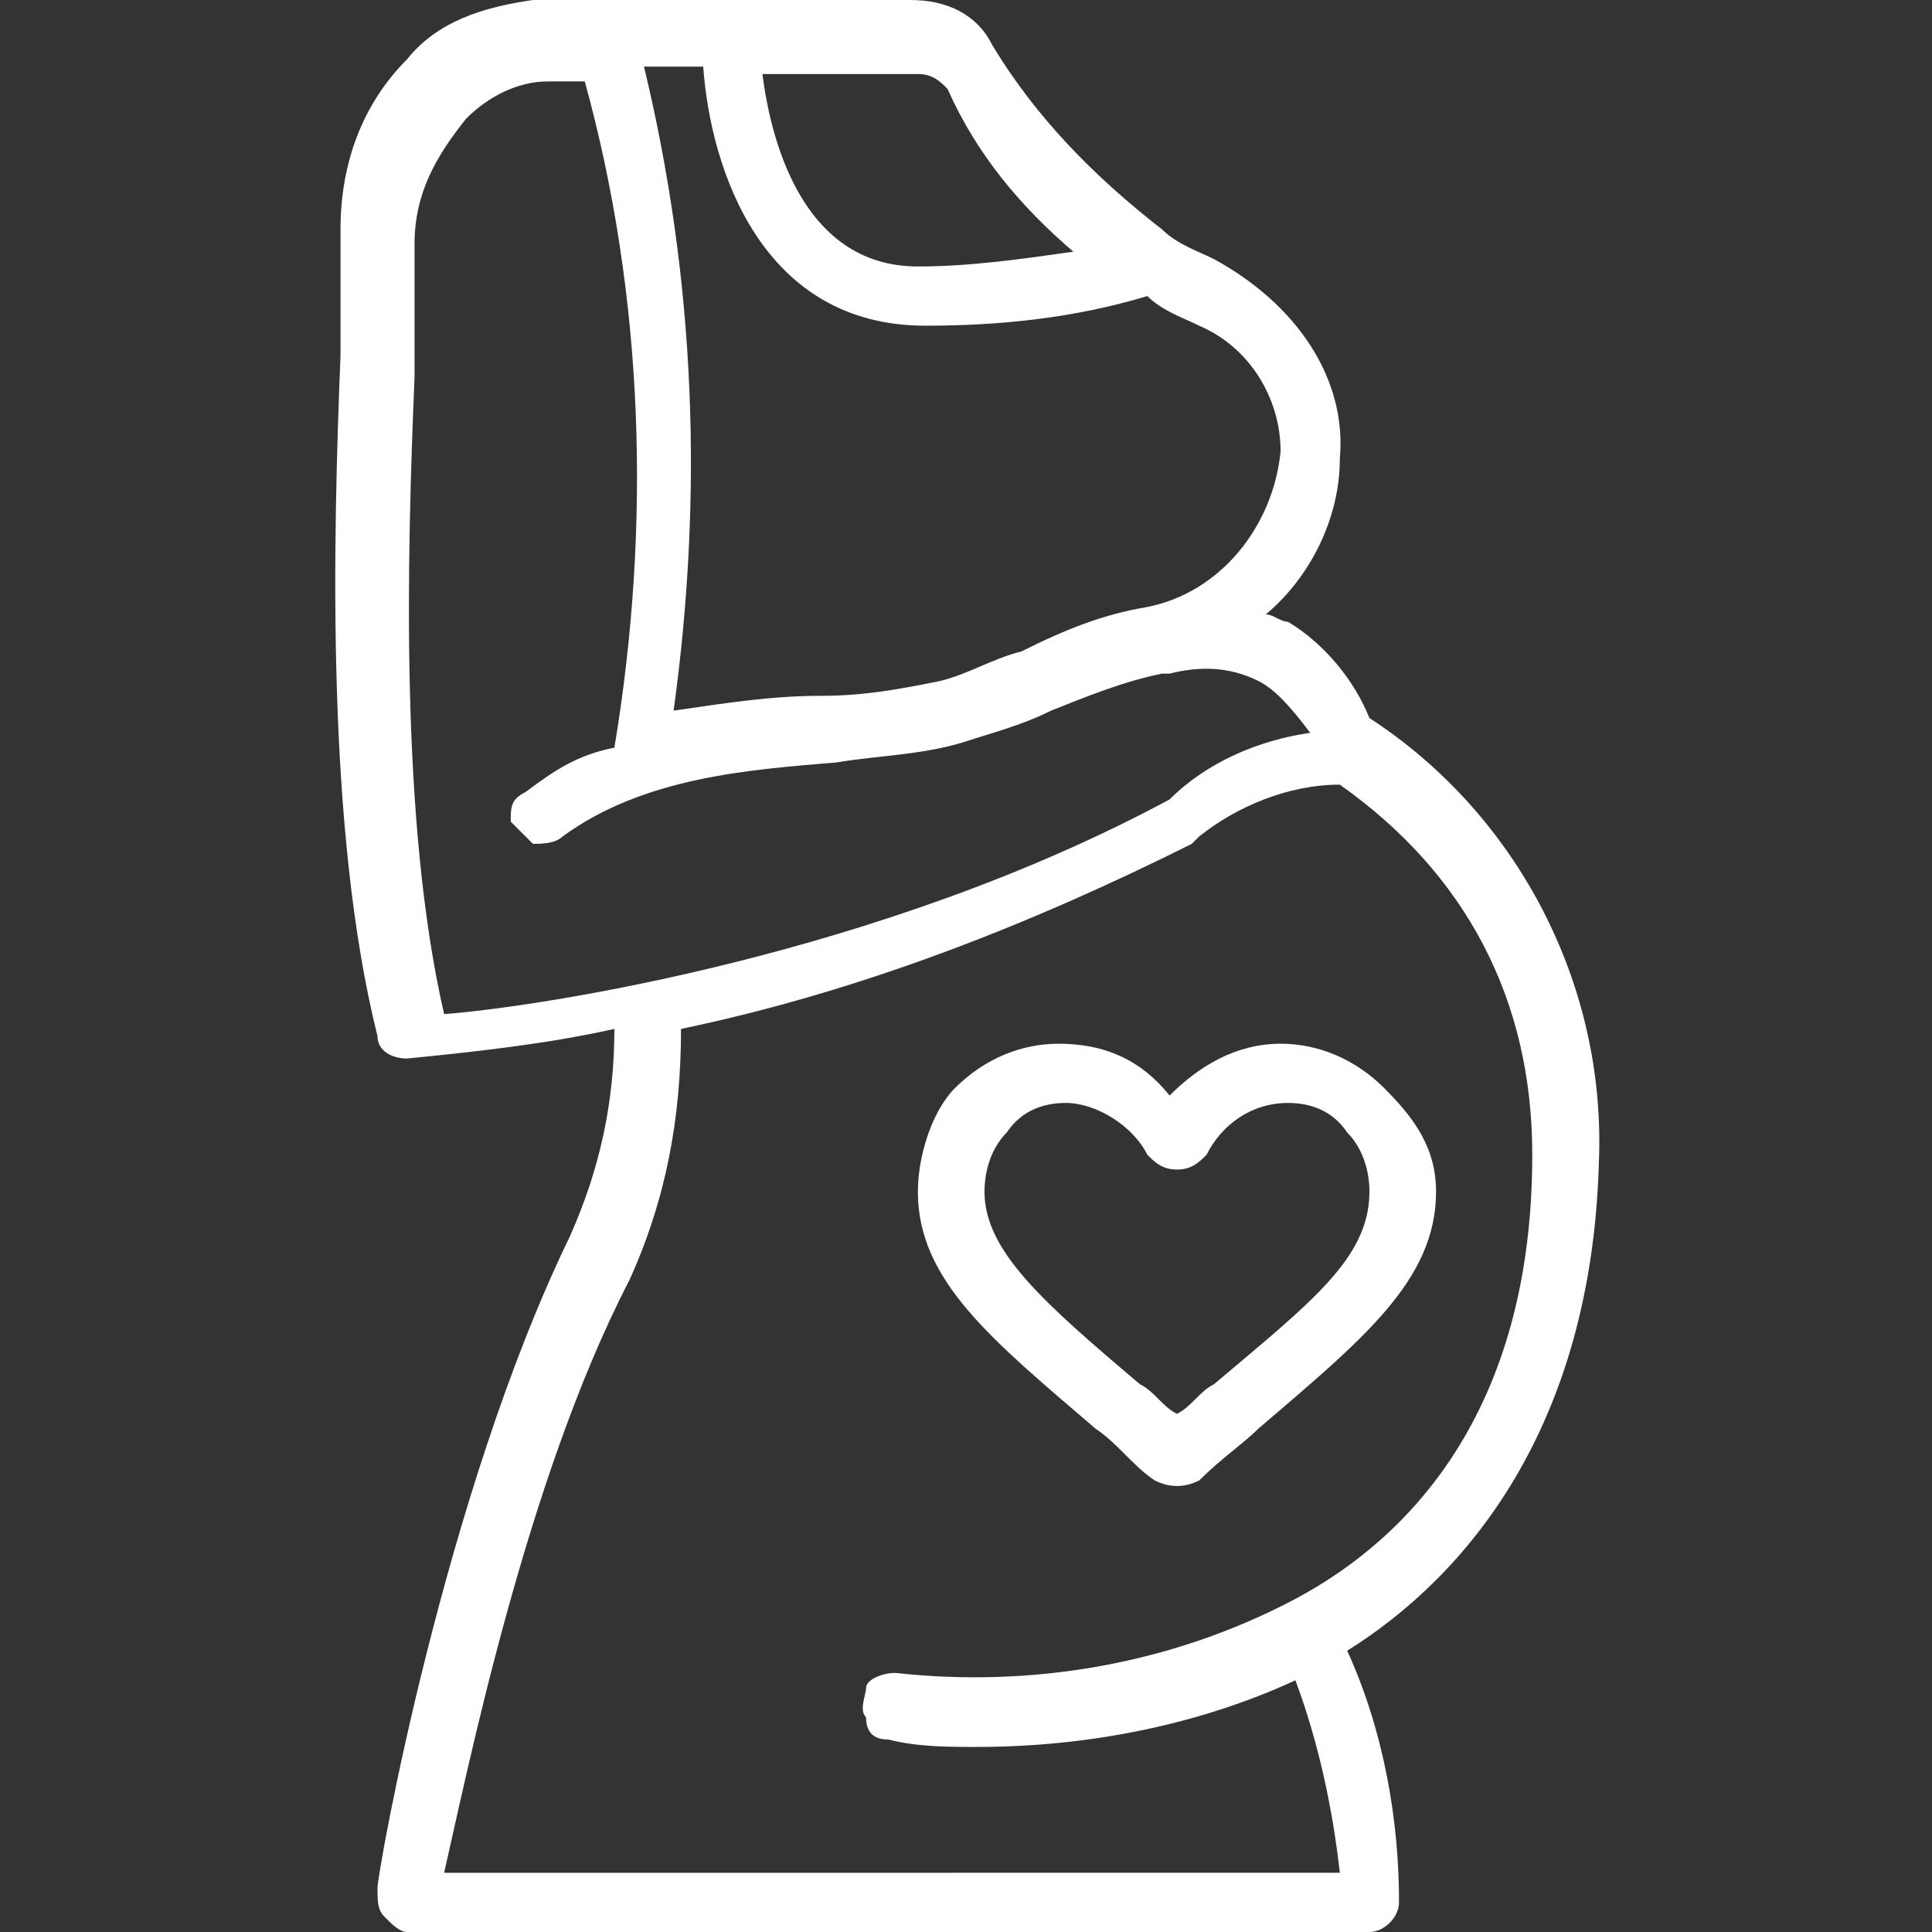
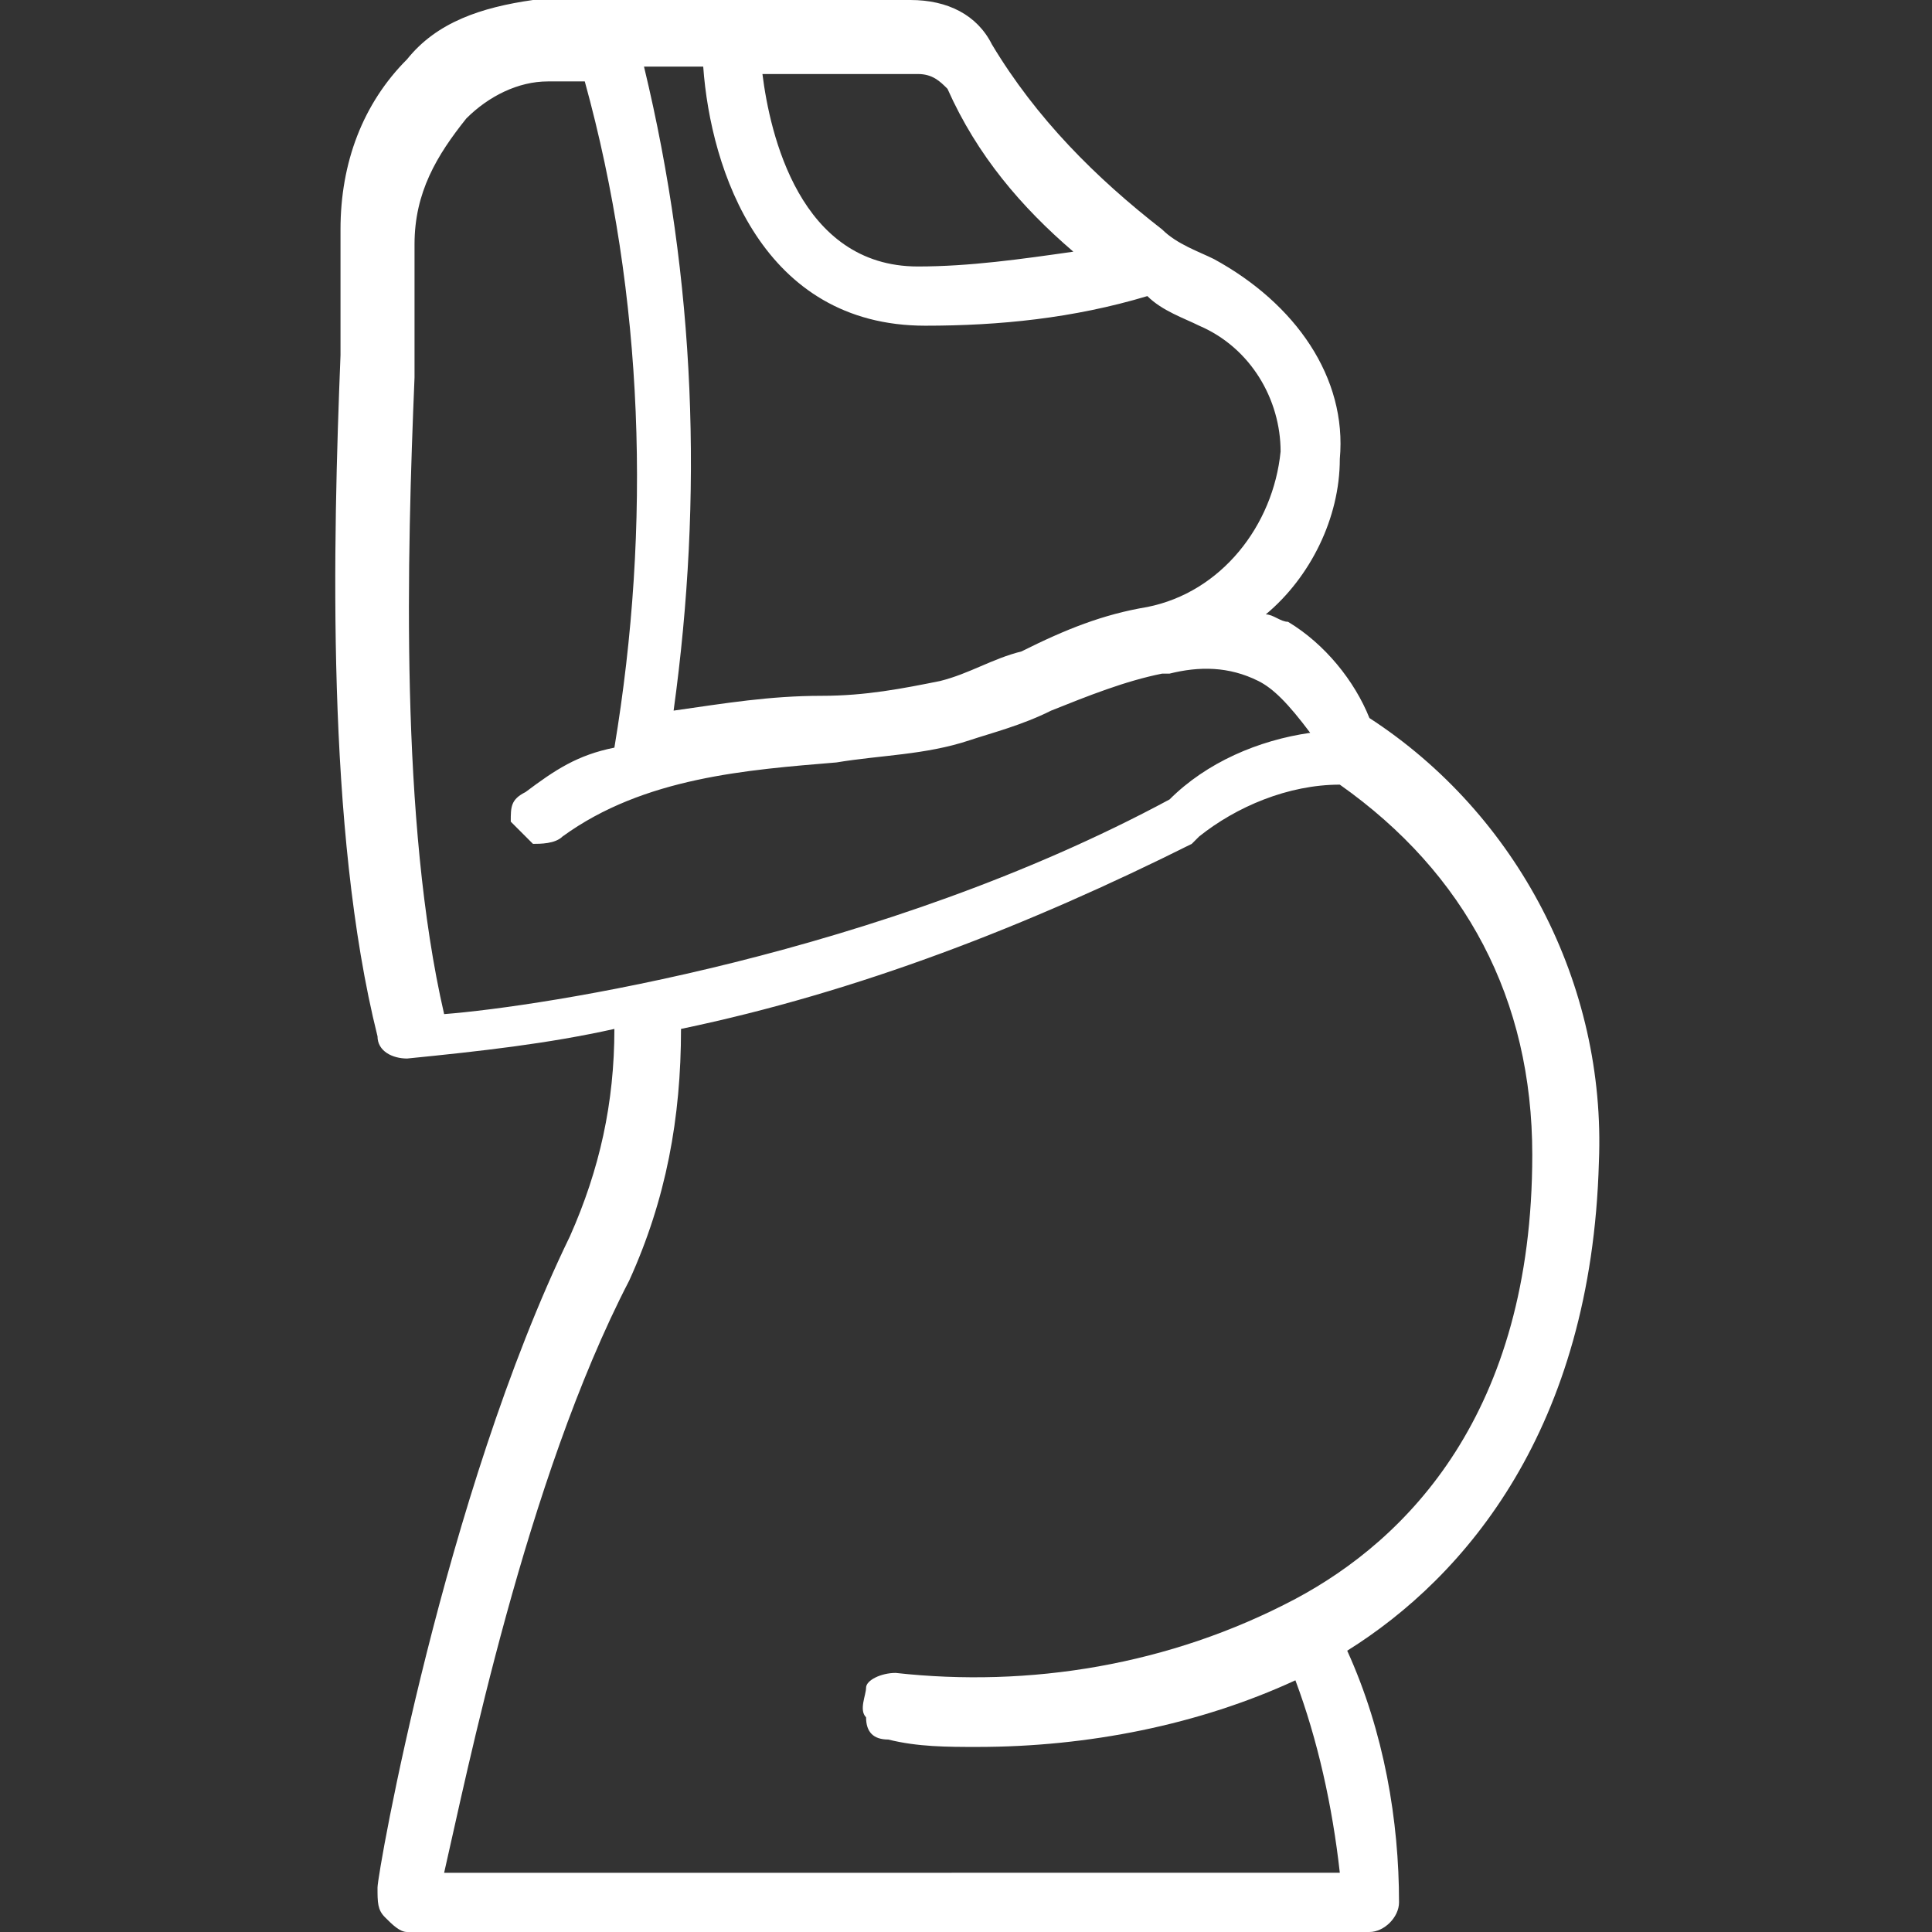
<svg xmlns="http://www.w3.org/2000/svg" version="1.1" id="Layer_1" x="0px" y="0px" viewBox="0 0 26.1 26.1" style="enable-background:new 0 0 26.1 26.1;" xml:space="preserve">
  <rect x="0" y="0" width="26.1" height="26.1" fill="#333333" stroke="none" />
  <style type="text/css">
	.st0{fill:#FFFFFF;}
</style>
  <g id="Page-1">
    <g transform="translate(-1)">
      <path id="Shape" class="st0" d="M22.6,15.7c0.1-2.4-1.1-4.7-3.1-6c-0.2-0.5-0.6-1-1.1-1.3c-0.1,0-0.2-0.1-0.3-0.1    c0.6-0.5,1-1.3,1-2.1c0.1-1.1-0.6-2.1-1.7-2.7c-0.2-0.1-0.5-0.2-0.7-0.4c-0.9-0.7-1.7-1.5-2.3-2.5C14.2,0.2,13.8,0,13.3,0L8.2,0    C7.5,0.1,6.9,0.3,6.5,0.8C5.9,1.4,5.6,2.2,5.6,3.1c0,0.4,0,1,0,1.7C5.5,7.3,5.4,11.2,6.1,14c0,0.2,0.2,0.3,0.4,0.3l0,0    c1-0.1,1.9-0.2,2.8-0.4c0,1-0.2,1.9-0.6,2.8c-1.7,3.5-2.6,8.6-2.6,8.8c0,0.2,0,0.3,0.1,0.4c0.1,0.1,0.2,0.2,0.3,0.2h13    c0.2,0,0.4-0.2,0.4-0.4c0-1.1-0.2-2.3-0.7-3.4C20.8,21.3,22.5,19.3,22.6,15.7z M13.8,1.2c0.4,0.9,1,1.6,1.7,2.2    c-0.7,0.1-1.4,0.2-2.1,0.2c-1.6,0-2-1.8-2.1-2.6h2.1C13.6,1,13.7,1.1,13.8,1.2L13.8,1.2z M18.3,6.1c-0.1,1-0.8,1.9-1.8,2.1    c-0.6,0.1-1.1,0.3-1.7,0.6c-0.4,0.1-0.7,0.3-1.1,0.4c-0.5,0.1-1,0.2-1.6,0.2c-0.7,0-1.3,0.1-2,0.2c0.4-2.9,0.3-5.8-0.4-8.7h0.8    c0.1,1.4,0.8,3.5,3,3.5c1,0,2-0.1,3-0.4c0.2,0.2,0.5,0.3,0.7,0.4C17.9,4.7,18.3,5.4,18.3,6.1L18.3,6.1z M18,9.2    c0.2,0.1,0.4,0.3,0.7,0.7c-0.7,0.1-1.4,0.4-1.9,0.9c-3.9,2.1-8.5,2.8-9.8,2.9c-0.6-2.6-0.5-6.2-0.4-8.6c0-0.7,0-1.3,0-1.8    c0-0.7,0.3-1.2,0.7-1.7C7.6,1.3,8,1.1,8.4,1.1h0.5c0.8,2.9,0.9,6,0.4,9c-0.5,0.1-0.8,0.3-1.2,0.6c-0.2,0.1-0.2,0.2-0.2,0.4    c0.1,0.1,0.2,0.2,0.3,0.3c0.1,0,0.3,0,0.4-0.1c1.1-0.8,2.5-0.9,3.7-1c0.6-0.1,1.2-0.1,1.8-0.3c0.3-0.1,0.7-0.2,1.1-0.4    c0.5-0.2,1-0.4,1.5-0.5h0.1C17.2,9,17.6,9,18,9.2L18,9.2z M19.1,10.6c1.7,1.2,2.6,2.9,2.6,5c0,3.5-1.7,5.2-3.2,6    c-1.7,0.9-3.6,1.2-5.4,1c-0.2,0-0.4,0.1-0.4,0.2s-0.1,0.3,0,0.4c0,0.2,0.1,0.3,0.3,0.3c0.4,0.1,0.8,0.1,1.2,0.1    c1.5,0,3-0.3,4.3-0.9c0.3,0.8,0.5,1.7,0.6,2.6H7c0.3-1.3,1.1-5.3,2.5-8c0.5-1.1,0.7-2.2,0.7-3.4c2.4-0.5,4.7-1.4,6.9-2.5l0.1-0.1    C17.7,10.9,18.4,10.6,19.1,10.6L19.1,10.6L19.1,10.6z" />
-       <path class="st0" d="M18,19.3c1.4-1.2,2.4-2,2.4-3.2c0-0.6-0.3-1-0.7-1.4s-0.9-0.6-1.4-0.6c-0.6,0-1.1,0.3-1.5,0.7    c-0.4-0.5-0.9-0.7-1.5-0.7c-0.5,0-1,0.2-1.4,0.6c-0.3,0.3-0.5,0.9-0.5,1.4c0,1.2,1,2,2.4,3.2c0.3,0.2,0.5,0.5,0.8,0.7    c0.2,0.1,0.4,0.1,0.6,0C17.5,19.7,17.8,19.5,18,19.3L18,19.3z M19.2,15.3c0.2,0.2,0.3,0.5,0.3,0.8c0,0.9-0.8,1.5-2.1,2.6    c-0.2,0.1-0.3,0.3-0.5,0.4c-0.2-0.1-0.3-0.3-0.5-0.4c-1.3-1.1-2.1-1.8-2.1-2.6c0-0.3,0.1-0.6,0.3-0.8c0.2-0.3,0.5-0.4,0.8-0.4    c0.4,0,0.9,0.3,1.1,0.7c0.1,0.1,0.2,0.2,0.4,0.2l0,0c0.2,0,0.3-0.1,0.4-0.2c0.2-0.4,0.6-0.7,1.1-0.7C18.7,14.9,19,15,19.2,15.3z" />
    </g>
  </g>
</svg>